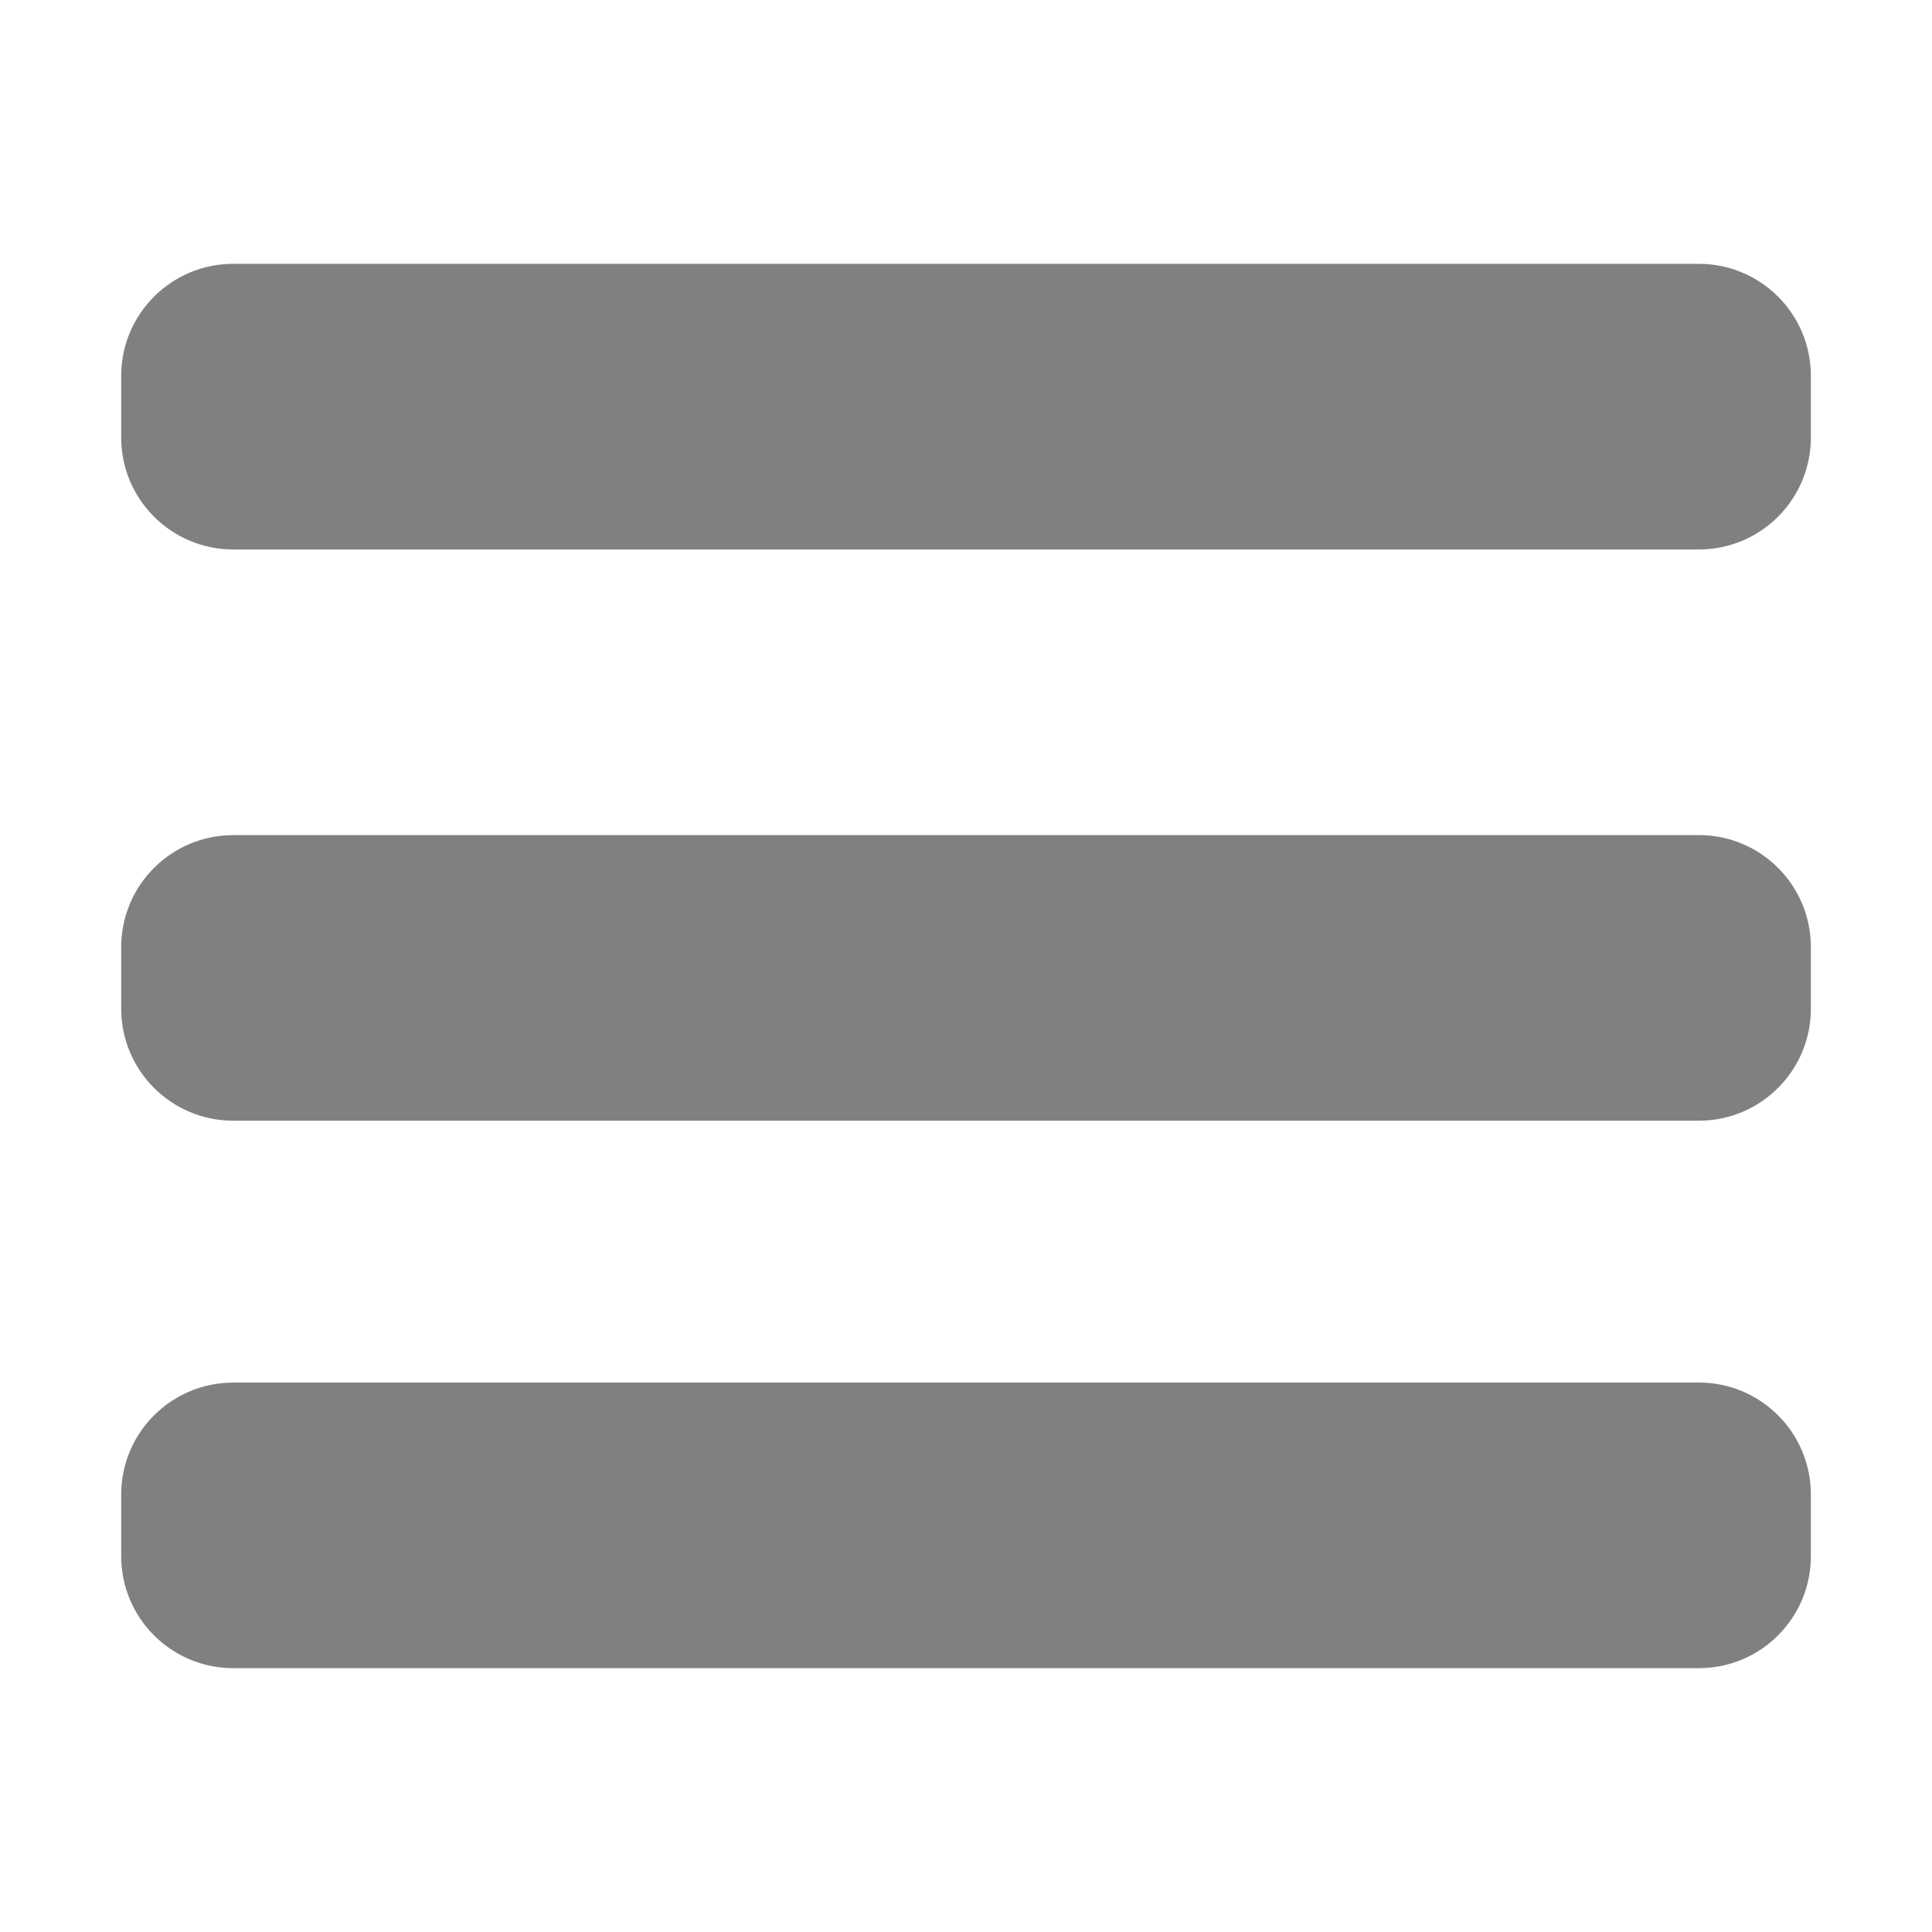
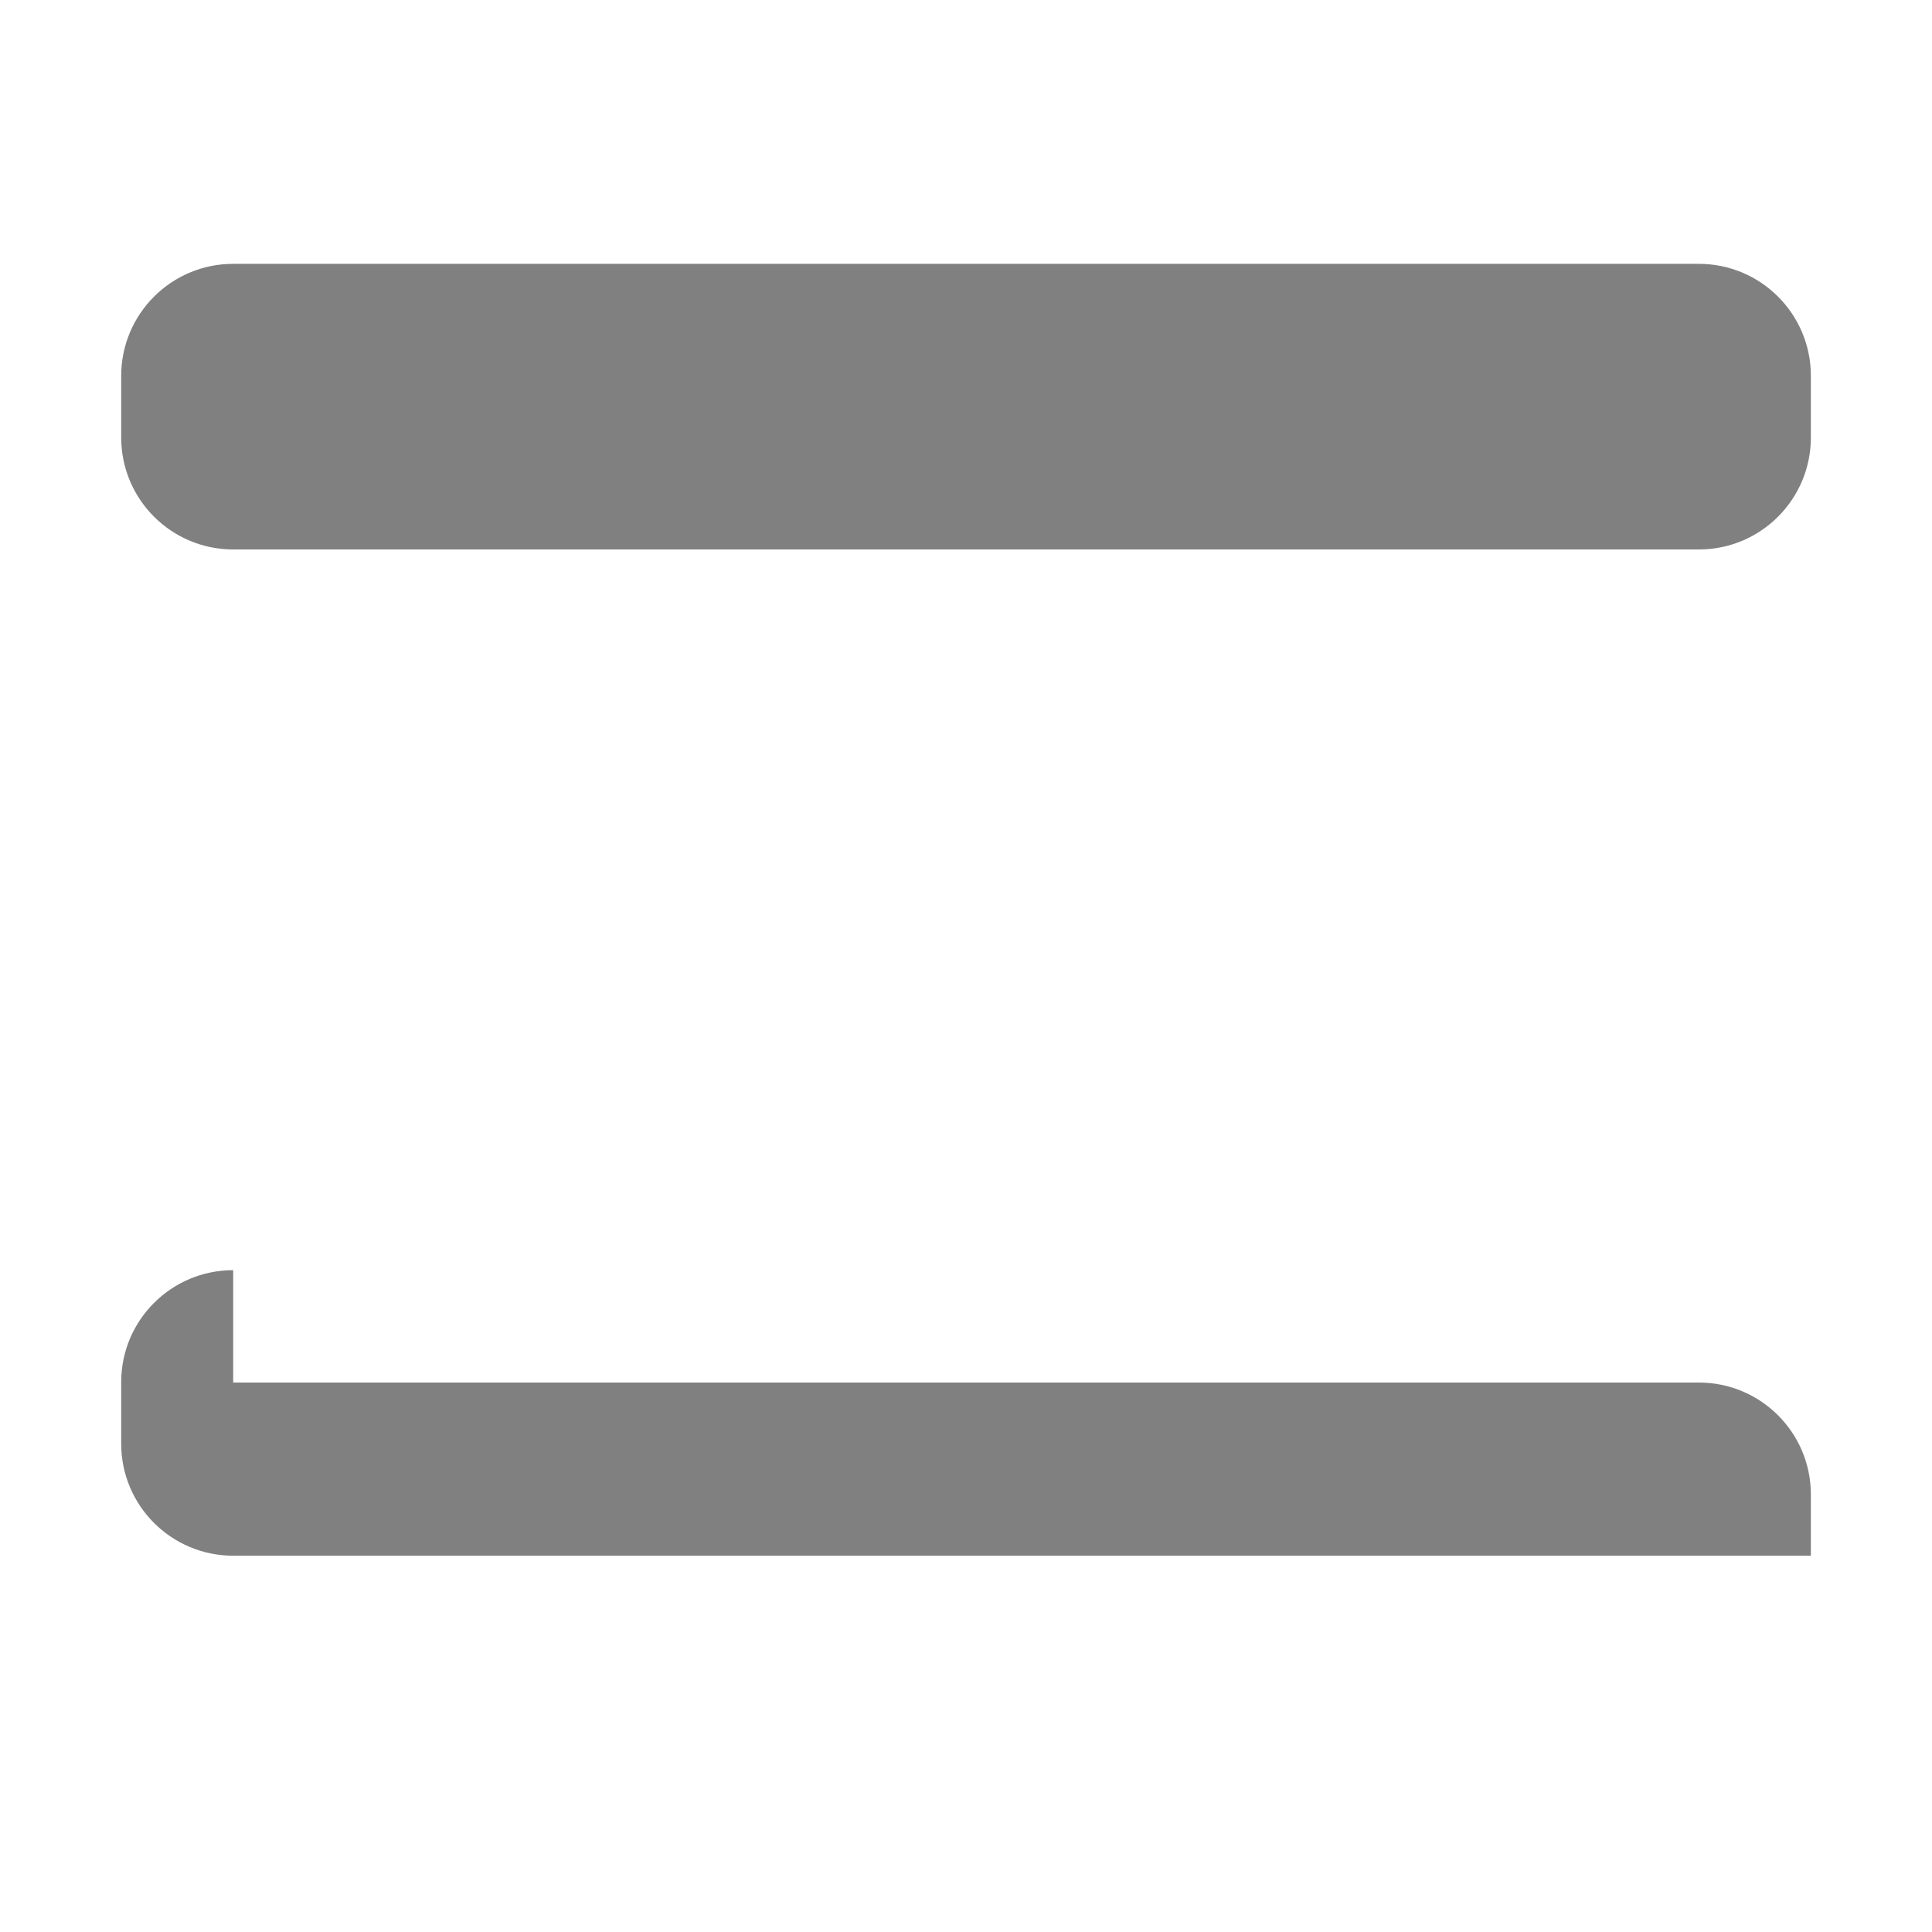
<svg xmlns="http://www.w3.org/2000/svg" id="Layer_1" version="1.1" viewBox="0 0 300 300">
  <defs>
    <style>
      .st0 {
        fill: gray;
      }
    </style>
  </defs>
  <g id="Grupo_6">
    <path id="Trazado_7" class="st0" d="M36.21,40.97h227.59c9.6,0,17.39,7.78,17.39,17.39v9.5c.04,9.6-7.71,17.42-17.31,17.46-.02,0-.05,0-.07,0H36.21c-9.6,0-17.39-7.78-17.39-17.39,0-.02,0-.05,0-.07v-9.5c0-9.6,7.78-17.39,17.39-17.39h0" />
-     <path id="Trazado_8" class="st0" d="M36.21,129.67h227.59c9.6,0,17.39,7.78,17.39,17.39v9.5c.04,9.6-7.71,17.42-17.31,17.46-.02,0-.05,0-.07,0H36.21c-9.6,0-17.39-7.78-17.39-17.39,0-.02,0-.05,0-.07v-9.57c.04-9.57,7.81-17.31,17.39-17.31" />
-     <path id="Trazado_9" class="st0" d="M36.21,214.68h227.59c9.6,0,17.39,7.78,17.39,17.39h0v9.5c.04,9.6-7.71,17.42-17.31,17.46-.02,0-.05,0-.07,0H36.21c-9.6,0-17.39-7.78-17.39-17.39,0-.02,0-.05,0-.07v-9.57c.04-9.57,7.81-17.31,17.39-17.31" />
+     <path id="Trazado_9" class="st0" d="M36.21,214.68h227.59c9.6,0,17.39,7.78,17.39,17.39h0v9.5H36.21c-9.6,0-17.39-7.78-17.39-17.39,0-.02,0-.05,0-.07v-9.57c.04-9.57,7.81-17.31,17.39-17.31" />
  </g>
</svg>